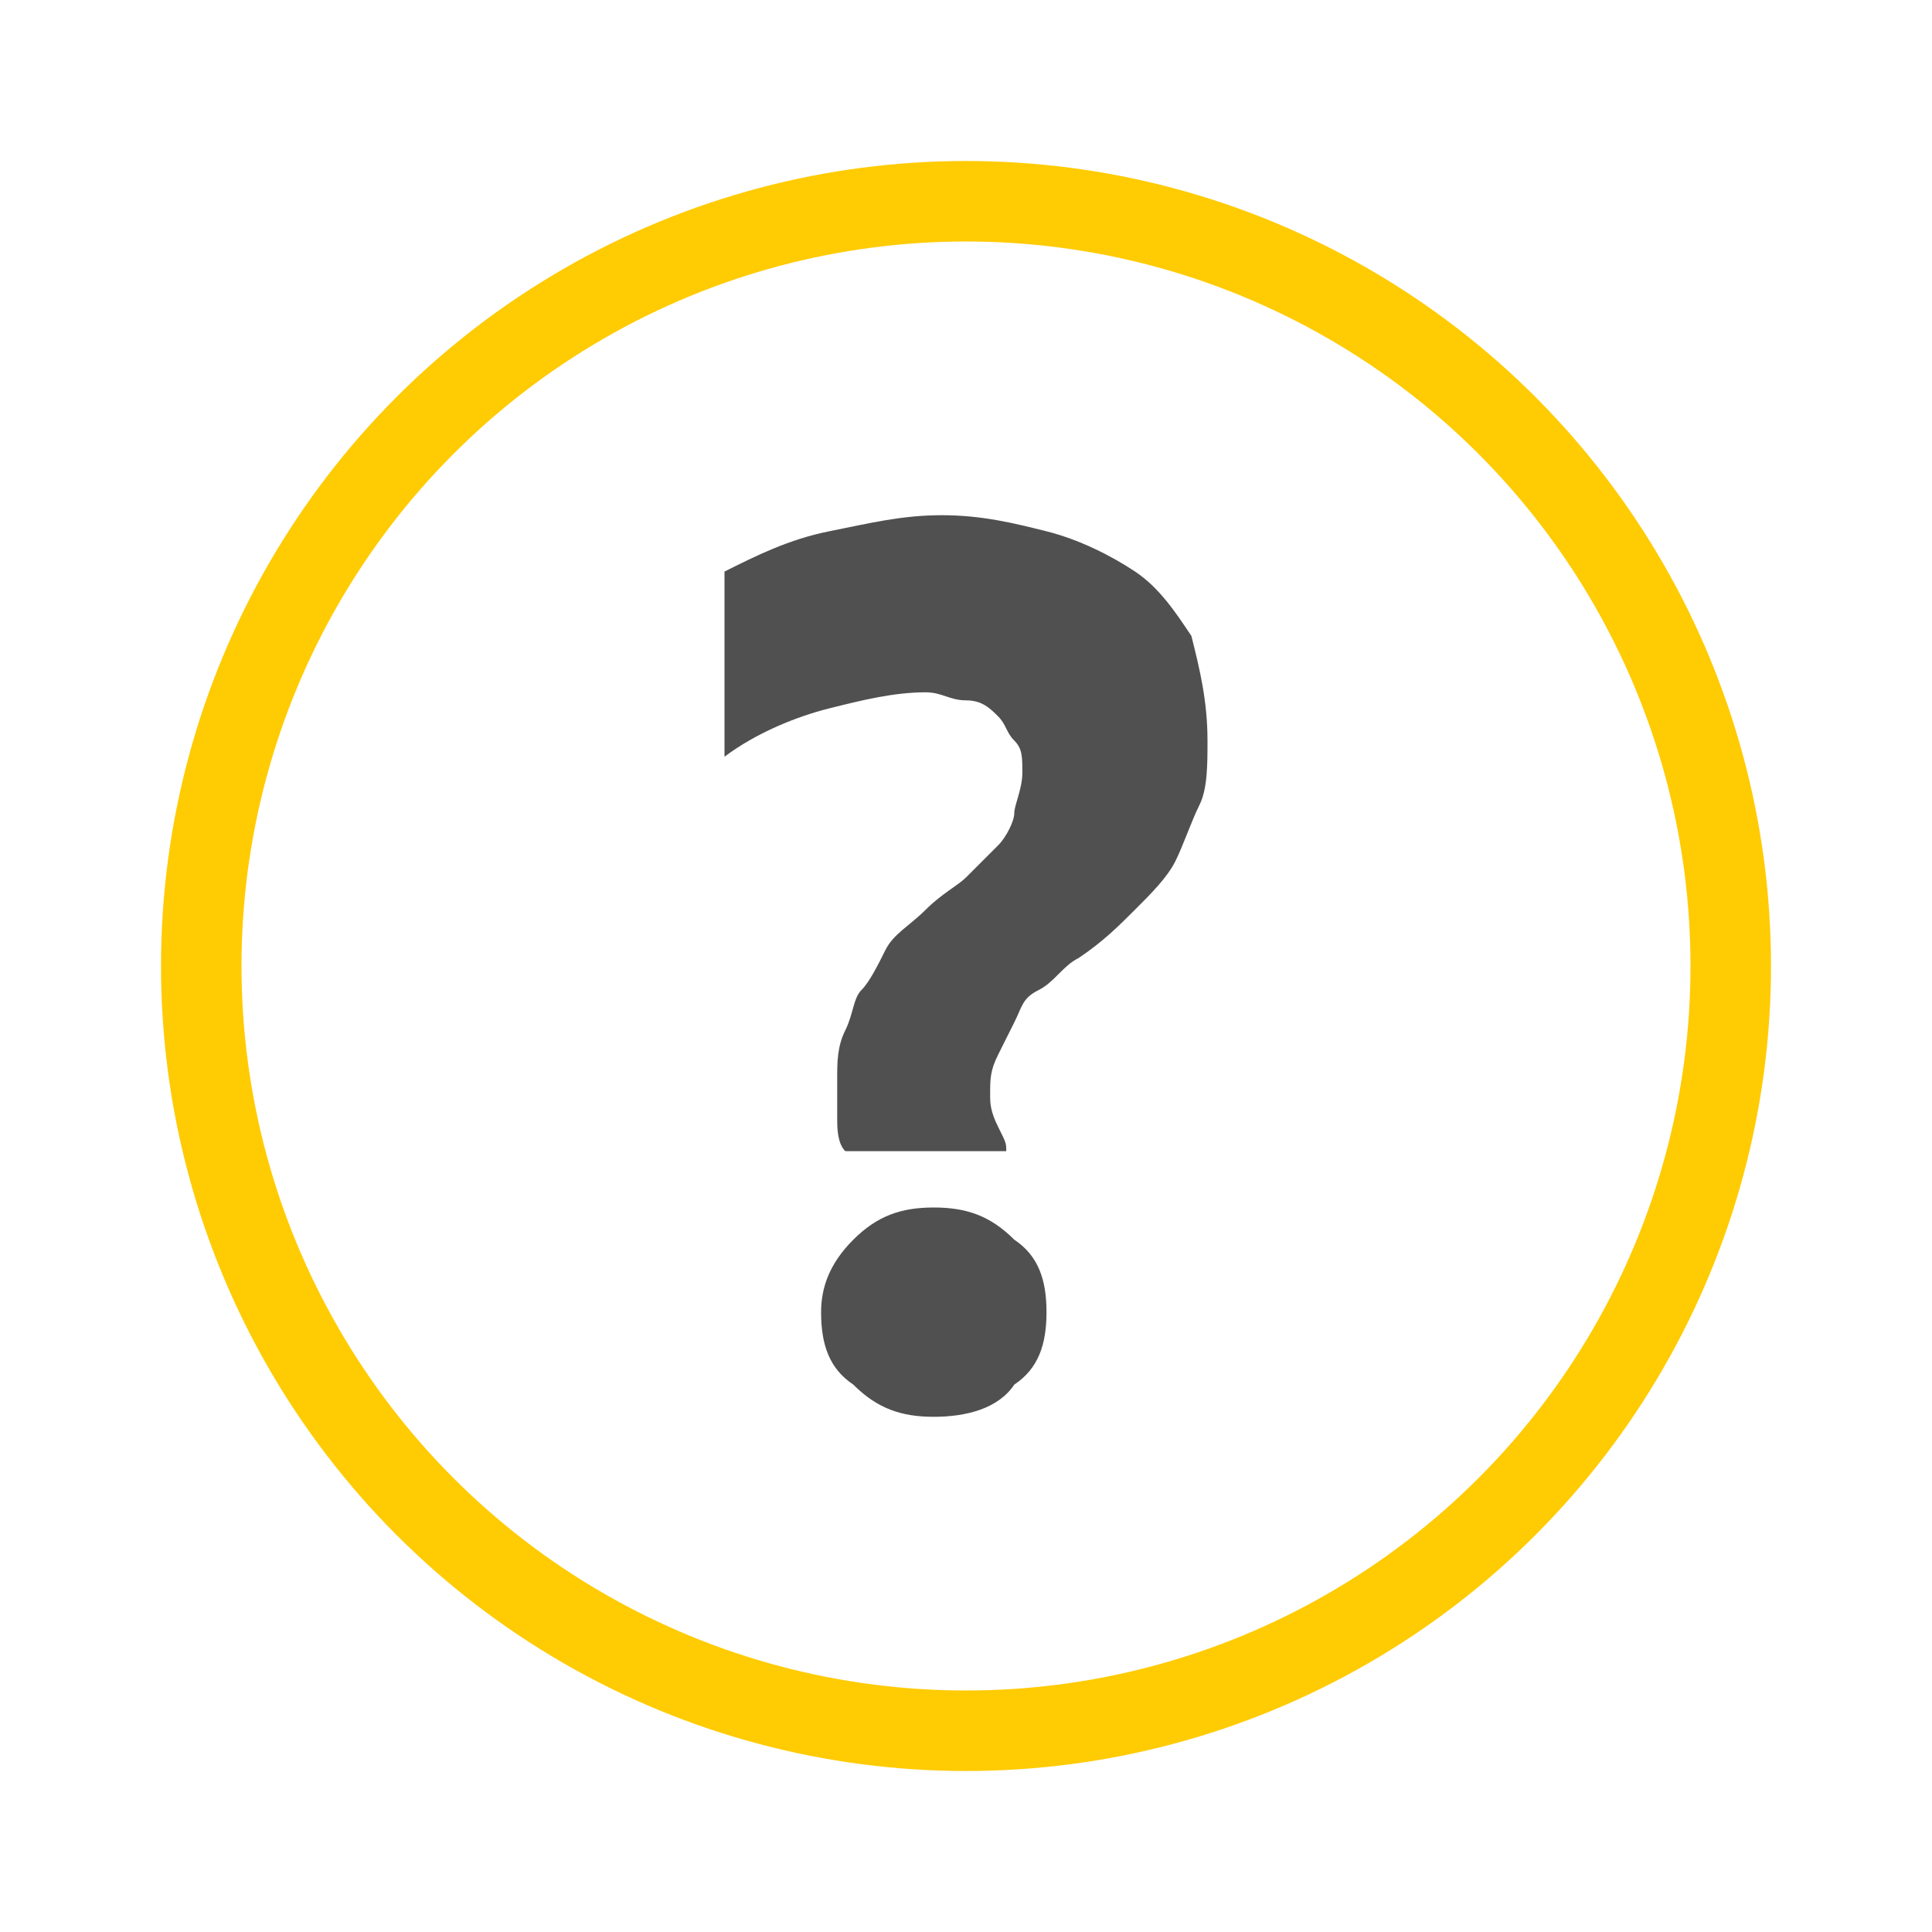
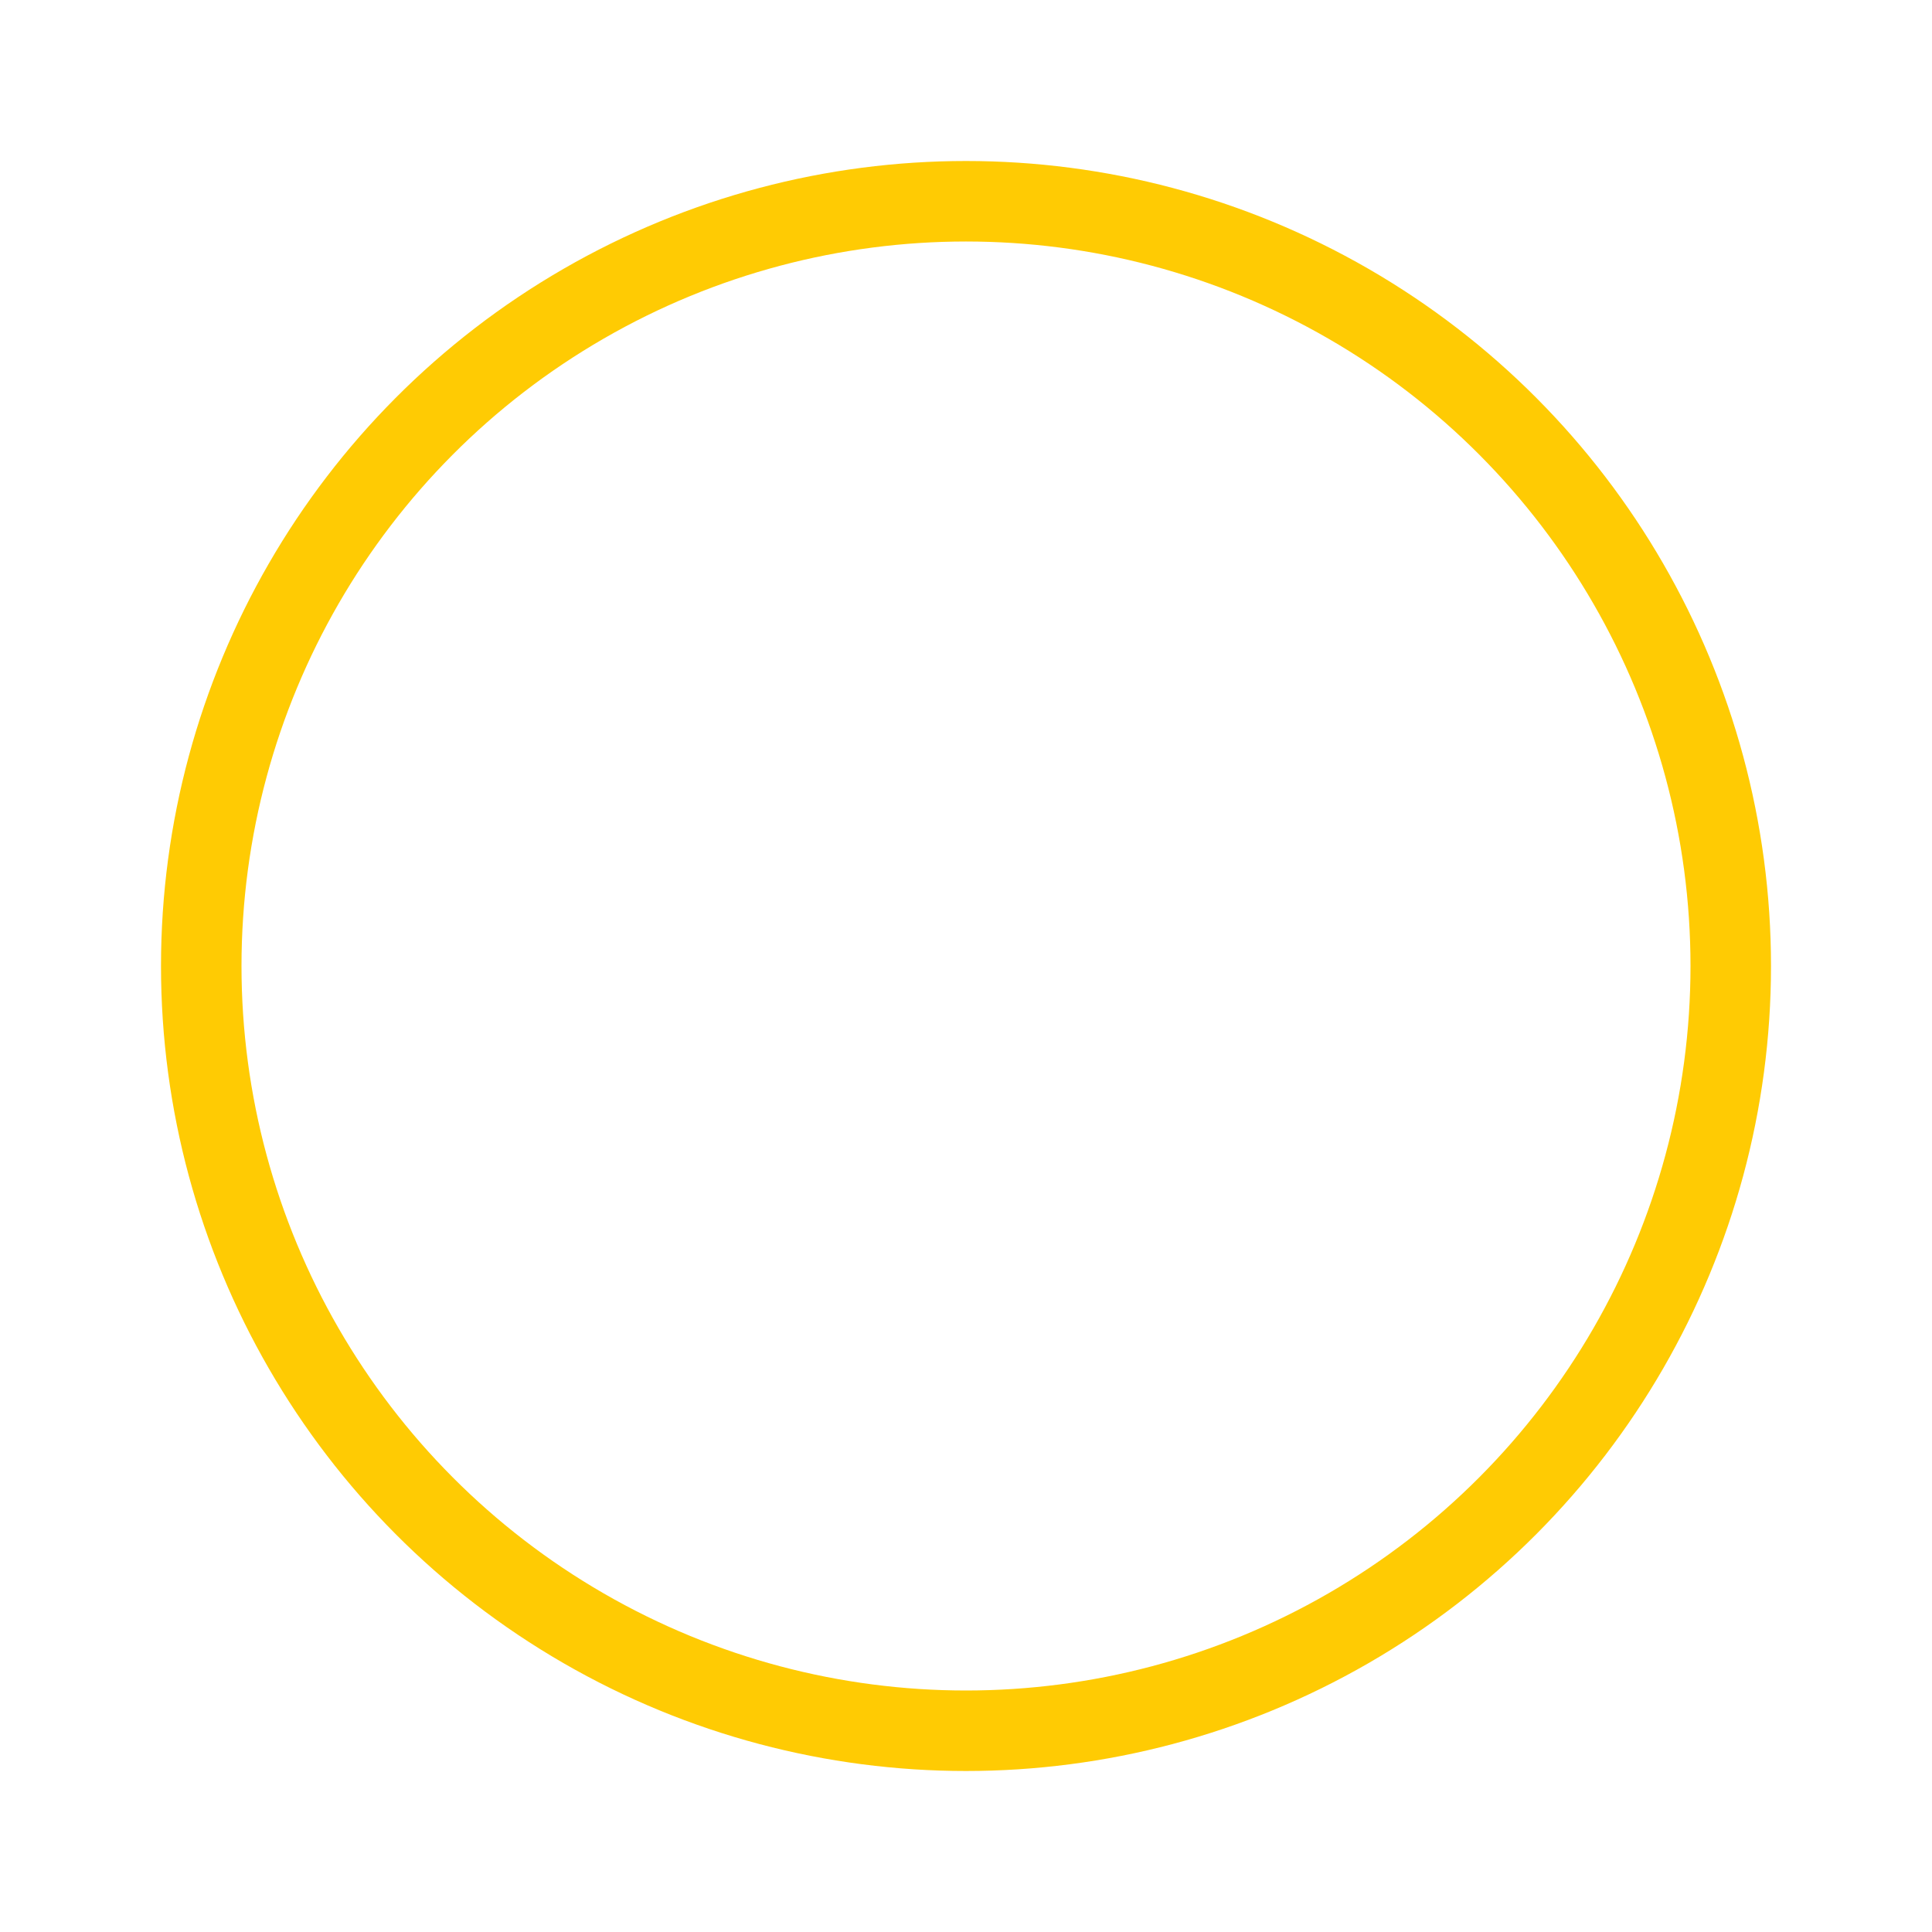
<svg xmlns="http://www.w3.org/2000/svg" version="1.1" id="icon" x="0px" y="0px" viewBox="0 0 24 24" style="enable-background:new 0 0 24 24;" xml:space="preserve">
  <style type="text/css">
	.st0{fill:#505050;}
	.st1{fill:none;stroke:#FFCB03;stroke-miterlimit:10;}
</style>
-   <path class="st0" d="M10.5,14.3c-0.1-0.1-0.1-0.3-0.1-0.4s0-0.3,0-0.5c0-0.2,0-0.4,0.1-0.6s0.1-0.4,0.2-0.5s0.2-0.3,0.3-0.5  s0.3-0.3,0.5-0.5c0.2-0.2,0.4-0.3,0.5-0.4s0.3-0.3,0.4-0.4s0.2-0.3,0.2-0.4s0.1-0.3,0.1-0.5c0-0.2,0-0.3-0.1-0.4s-0.1-0.2-0.2-0.3  s-0.2-0.2-0.4-0.2s-0.3-0.1-0.5-0.1c-0.4,0-0.8,0.1-1.2,0.2S9.4,9.1,9,9.4V7.1c0.4-0.2,0.8-0.4,1.3-0.5s0.9-0.2,1.4-0.2  s0.9,0.1,1.3,0.2s0.8,0.3,1.1,0.5s0.5,0.5,0.7,0.8C14.9,8.3,15,8.7,15,9.2c0,0.3,0,0.6-0.1,0.8s-0.2,0.5-0.3,0.7s-0.3,0.4-0.5,0.6  s-0.4,0.4-0.7,0.6c-0.2,0.1-0.3,0.3-0.5,0.4s-0.2,0.2-0.3,0.4s-0.1,0.2-0.2,0.4s-0.1,0.3-0.1,0.5c0,0.1,0,0.2,0.1,0.4  s0.1,0.2,0.1,0.3L10.5,14.3L10.5,14.3z M11.6,17.6c-0.4,0-0.7-0.1-1-0.4c-0.3-0.2-0.4-0.5-0.4-0.9c0-0.3,0.1-0.6,0.4-0.9  s0.6-0.4,1-0.4s0.7,0.1,1,0.4c0.3,0.2,0.4,0.5,0.4,0.9c0,0.4-0.1,0.7-0.4,0.9C12.4,17.5,12,17.6,11.6,17.6z" />
  <circle class="st1" cx="12" cy="12" r="9.5" />
</svg>